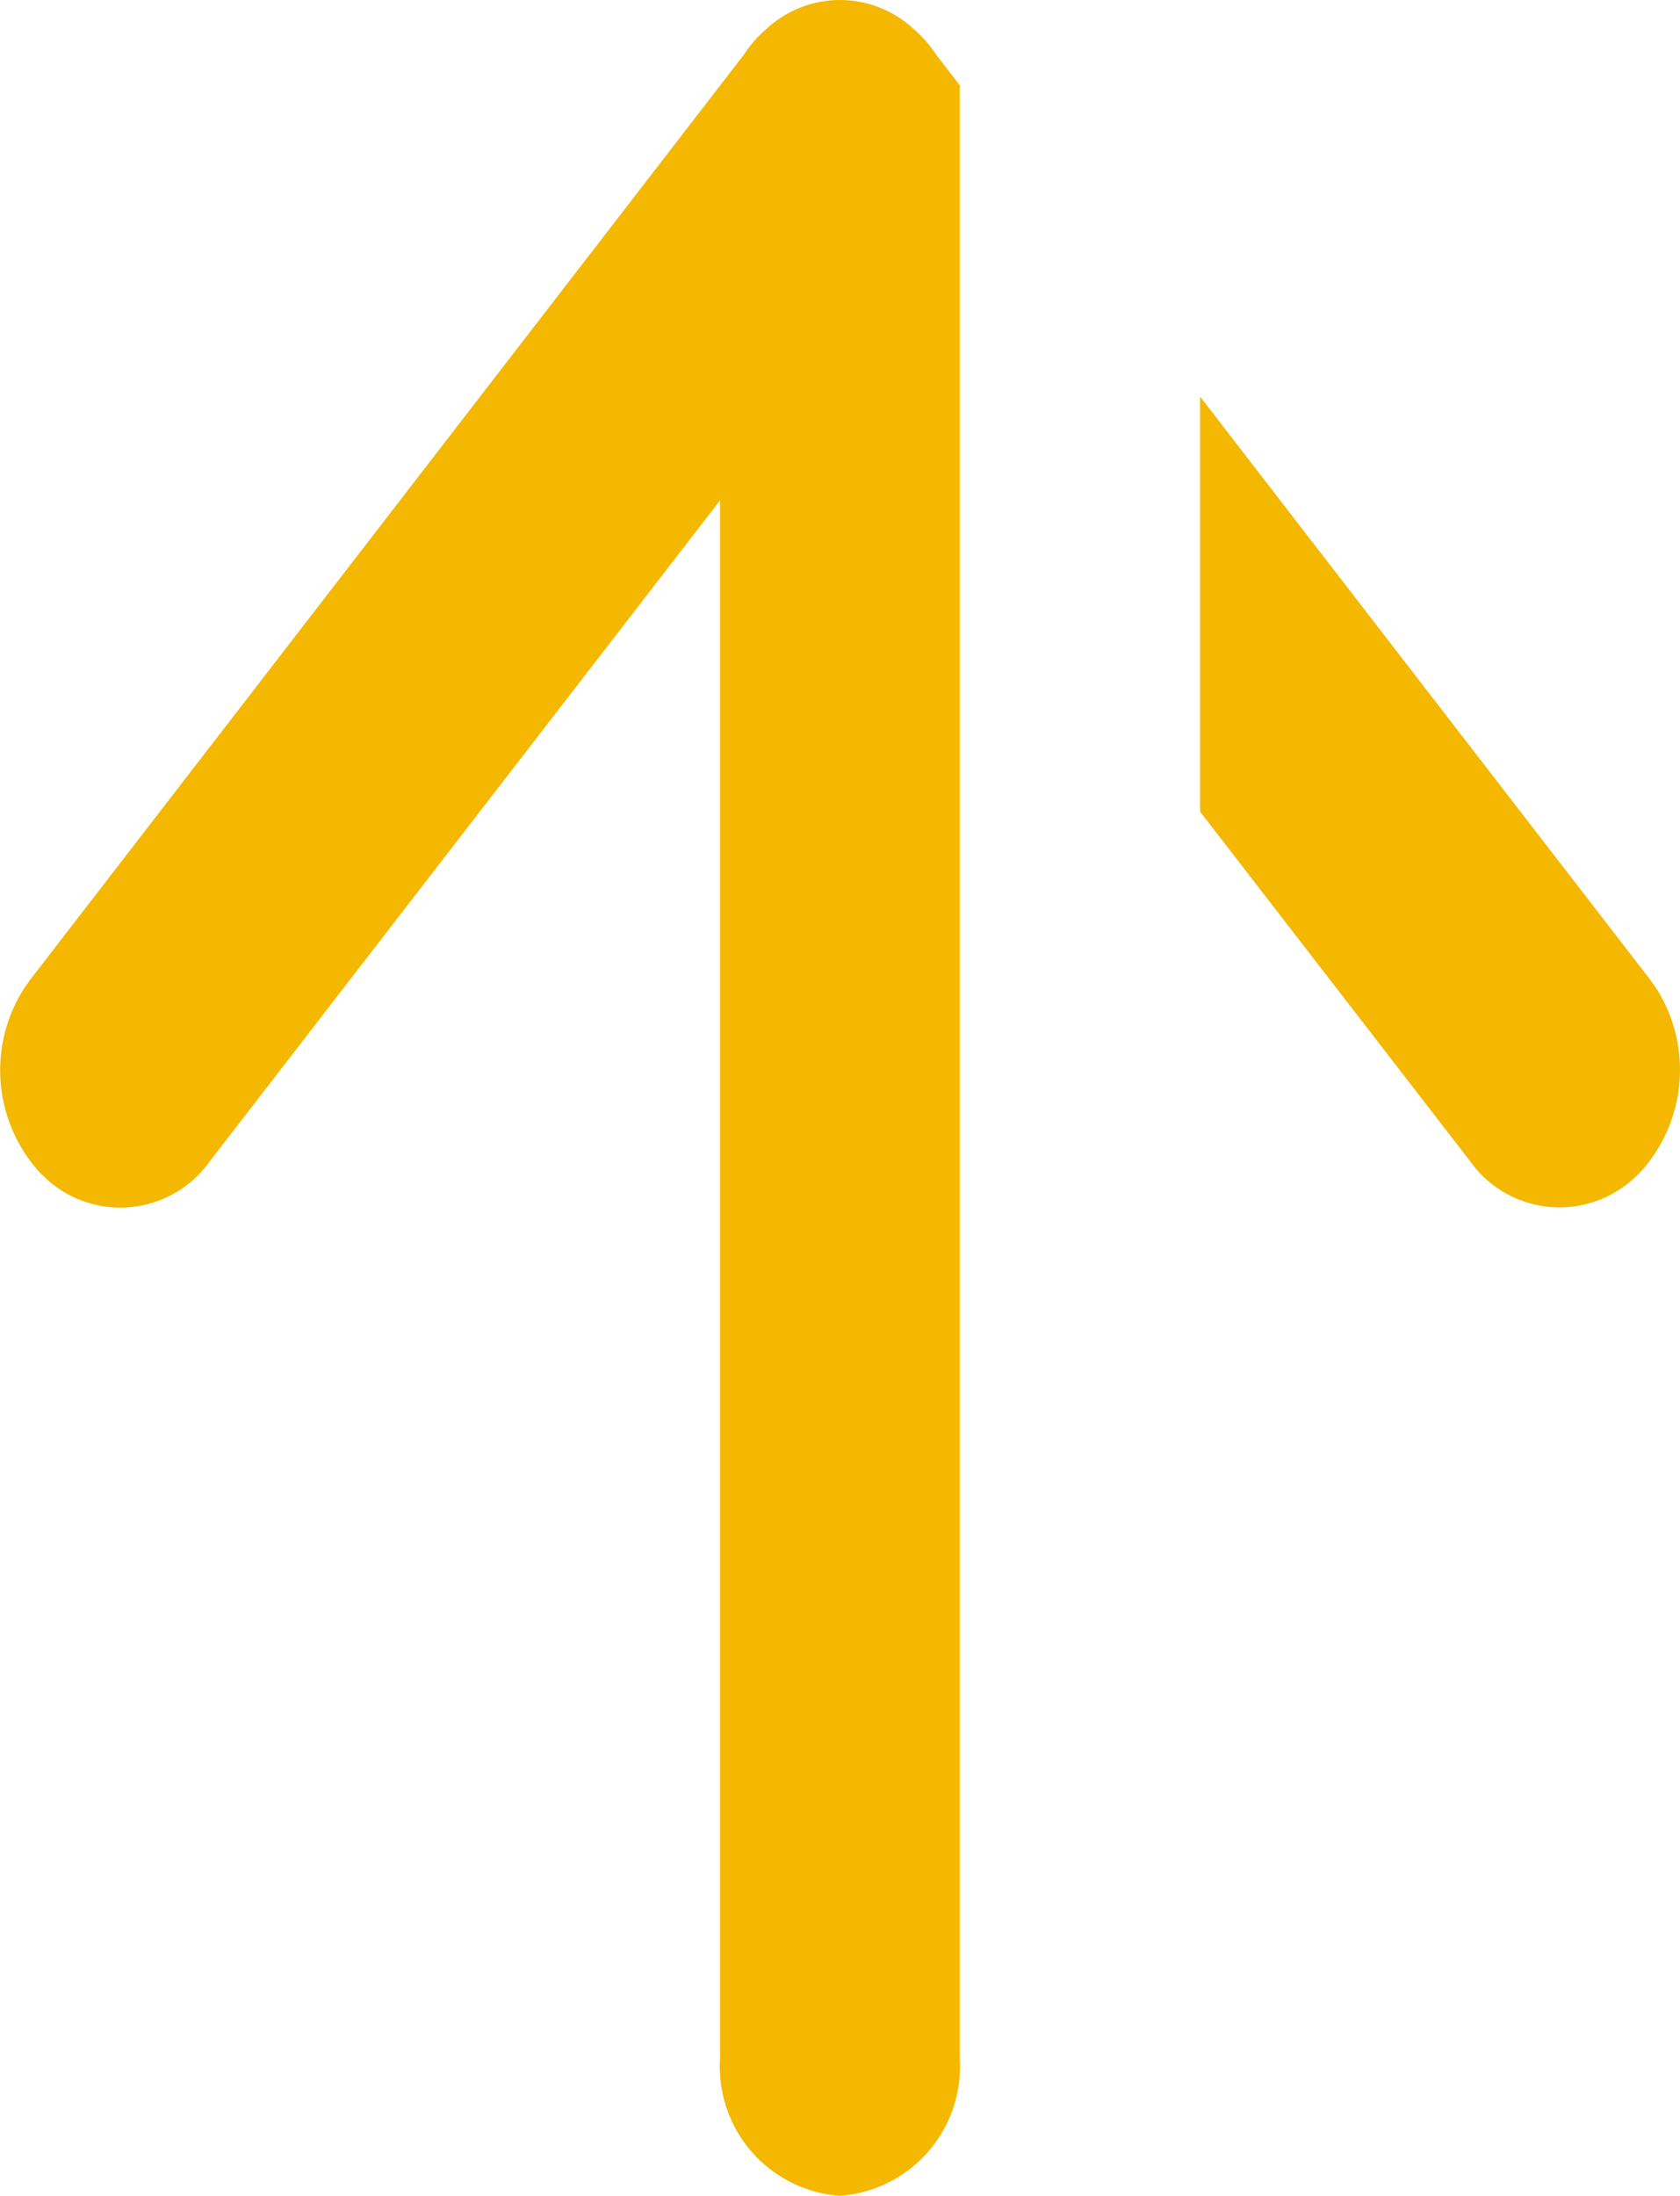
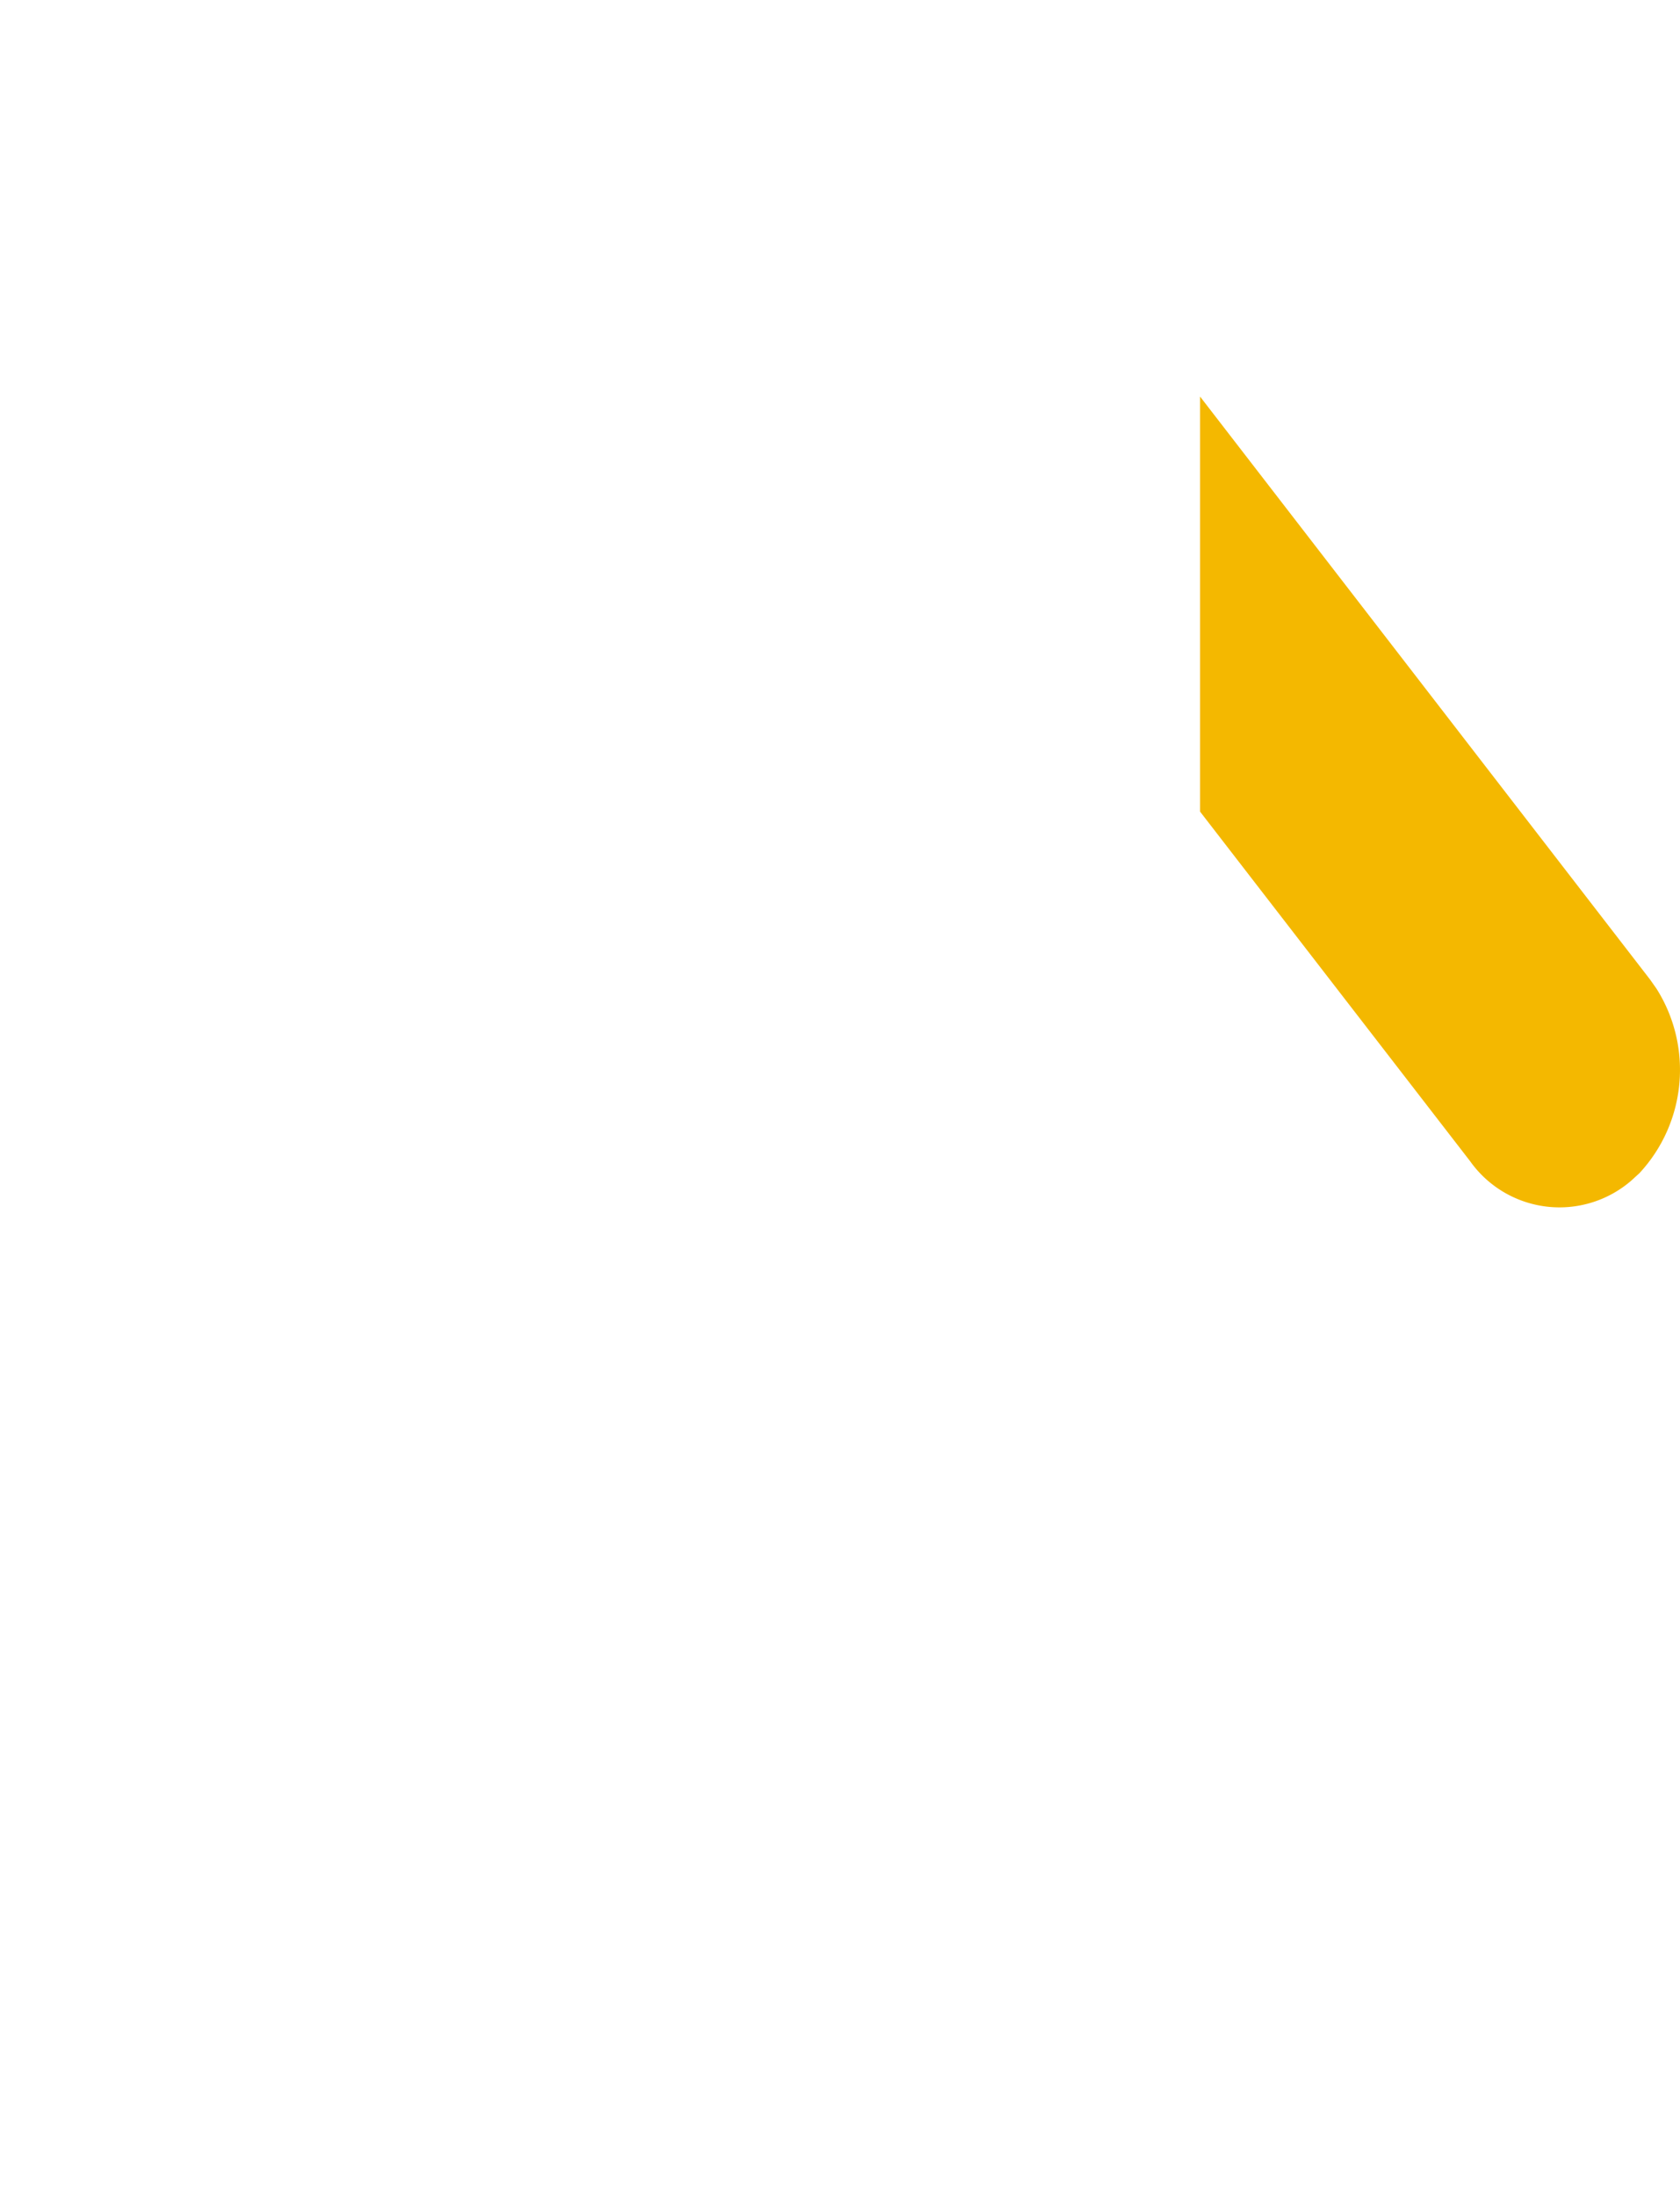
<svg xmlns="http://www.w3.org/2000/svg" width="16.605" height="21.691" viewBox="0 0 16.605 21.691">
  <defs>
    <clipPath id="clip-path">
      <rect id="矩形_39012" data-name="矩形 39012" width="16.605" height="21.691" fill="#f4b800" />
    </clipPath>
  </defs>
  <g id="组_81102" data-name="组 81102" clip-path="url(#clip-path)">
-     <path id="路径_55918" data-name="路径 55918" d="M9.489.846l-.232-.3A1.235,1.235,0,0,0,9.021.278a1.068,1.068,0,0,0-1.437,0,1.235,1.235,0,0,0-.236.268L.3,9.676l-.064.091A1.5,1.5,0,0,0,.4,11.59l.079.074a1.084,1.084,0,0,0,1.595-.193L7.117,4.943V20.336A1.279,1.279,0,0,0,8.3,21.691a1.279,1.279,0,0,0,1.186-1.356V.846Z" transform="translate(0 0)" fill="#f4b800" fill-rule="evenodd" />
    <path id="路径_55919" data-name="路径 55919" d="M4.512,5.85l-.064-.091L0,0V4.1L2.669,7.553a1.084,1.084,0,0,0,1.594.192l.08-.073A1.5,1.5,0,0,0,4.512,5.85" transform="translate(11.861 3.917)" fill="#f4b800" fill-rule="evenodd" />
  </g>
</svg>